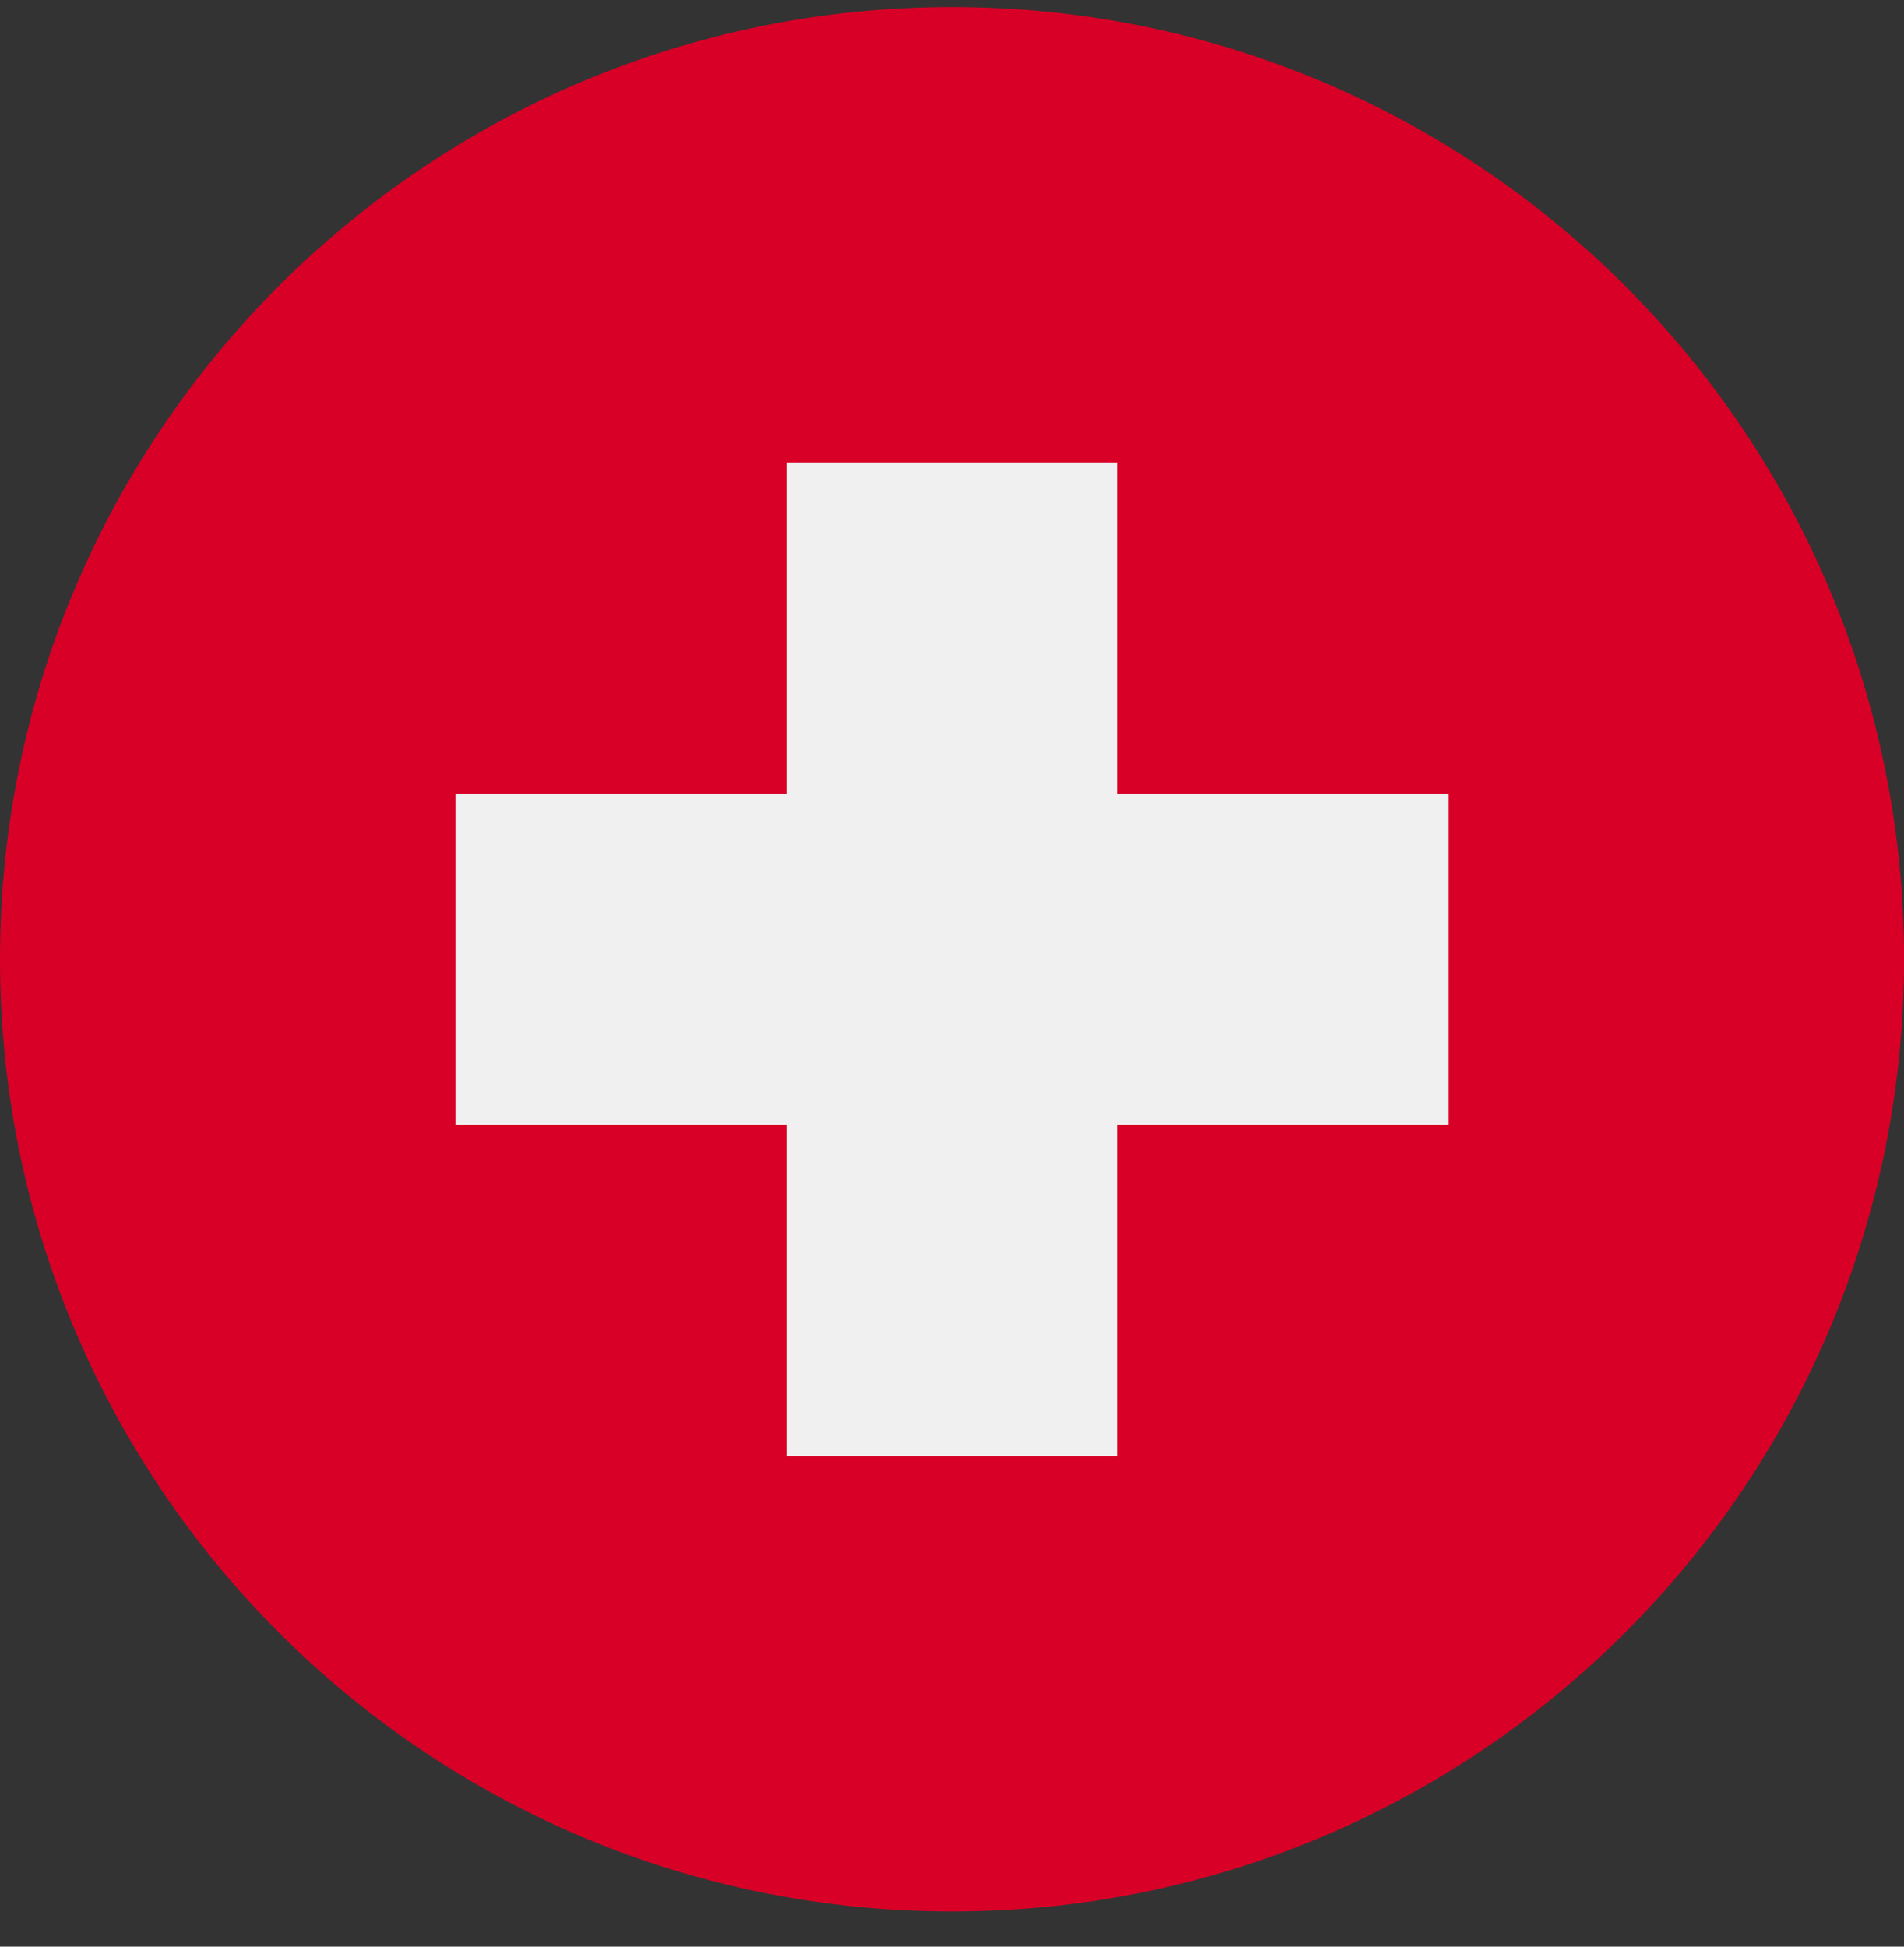
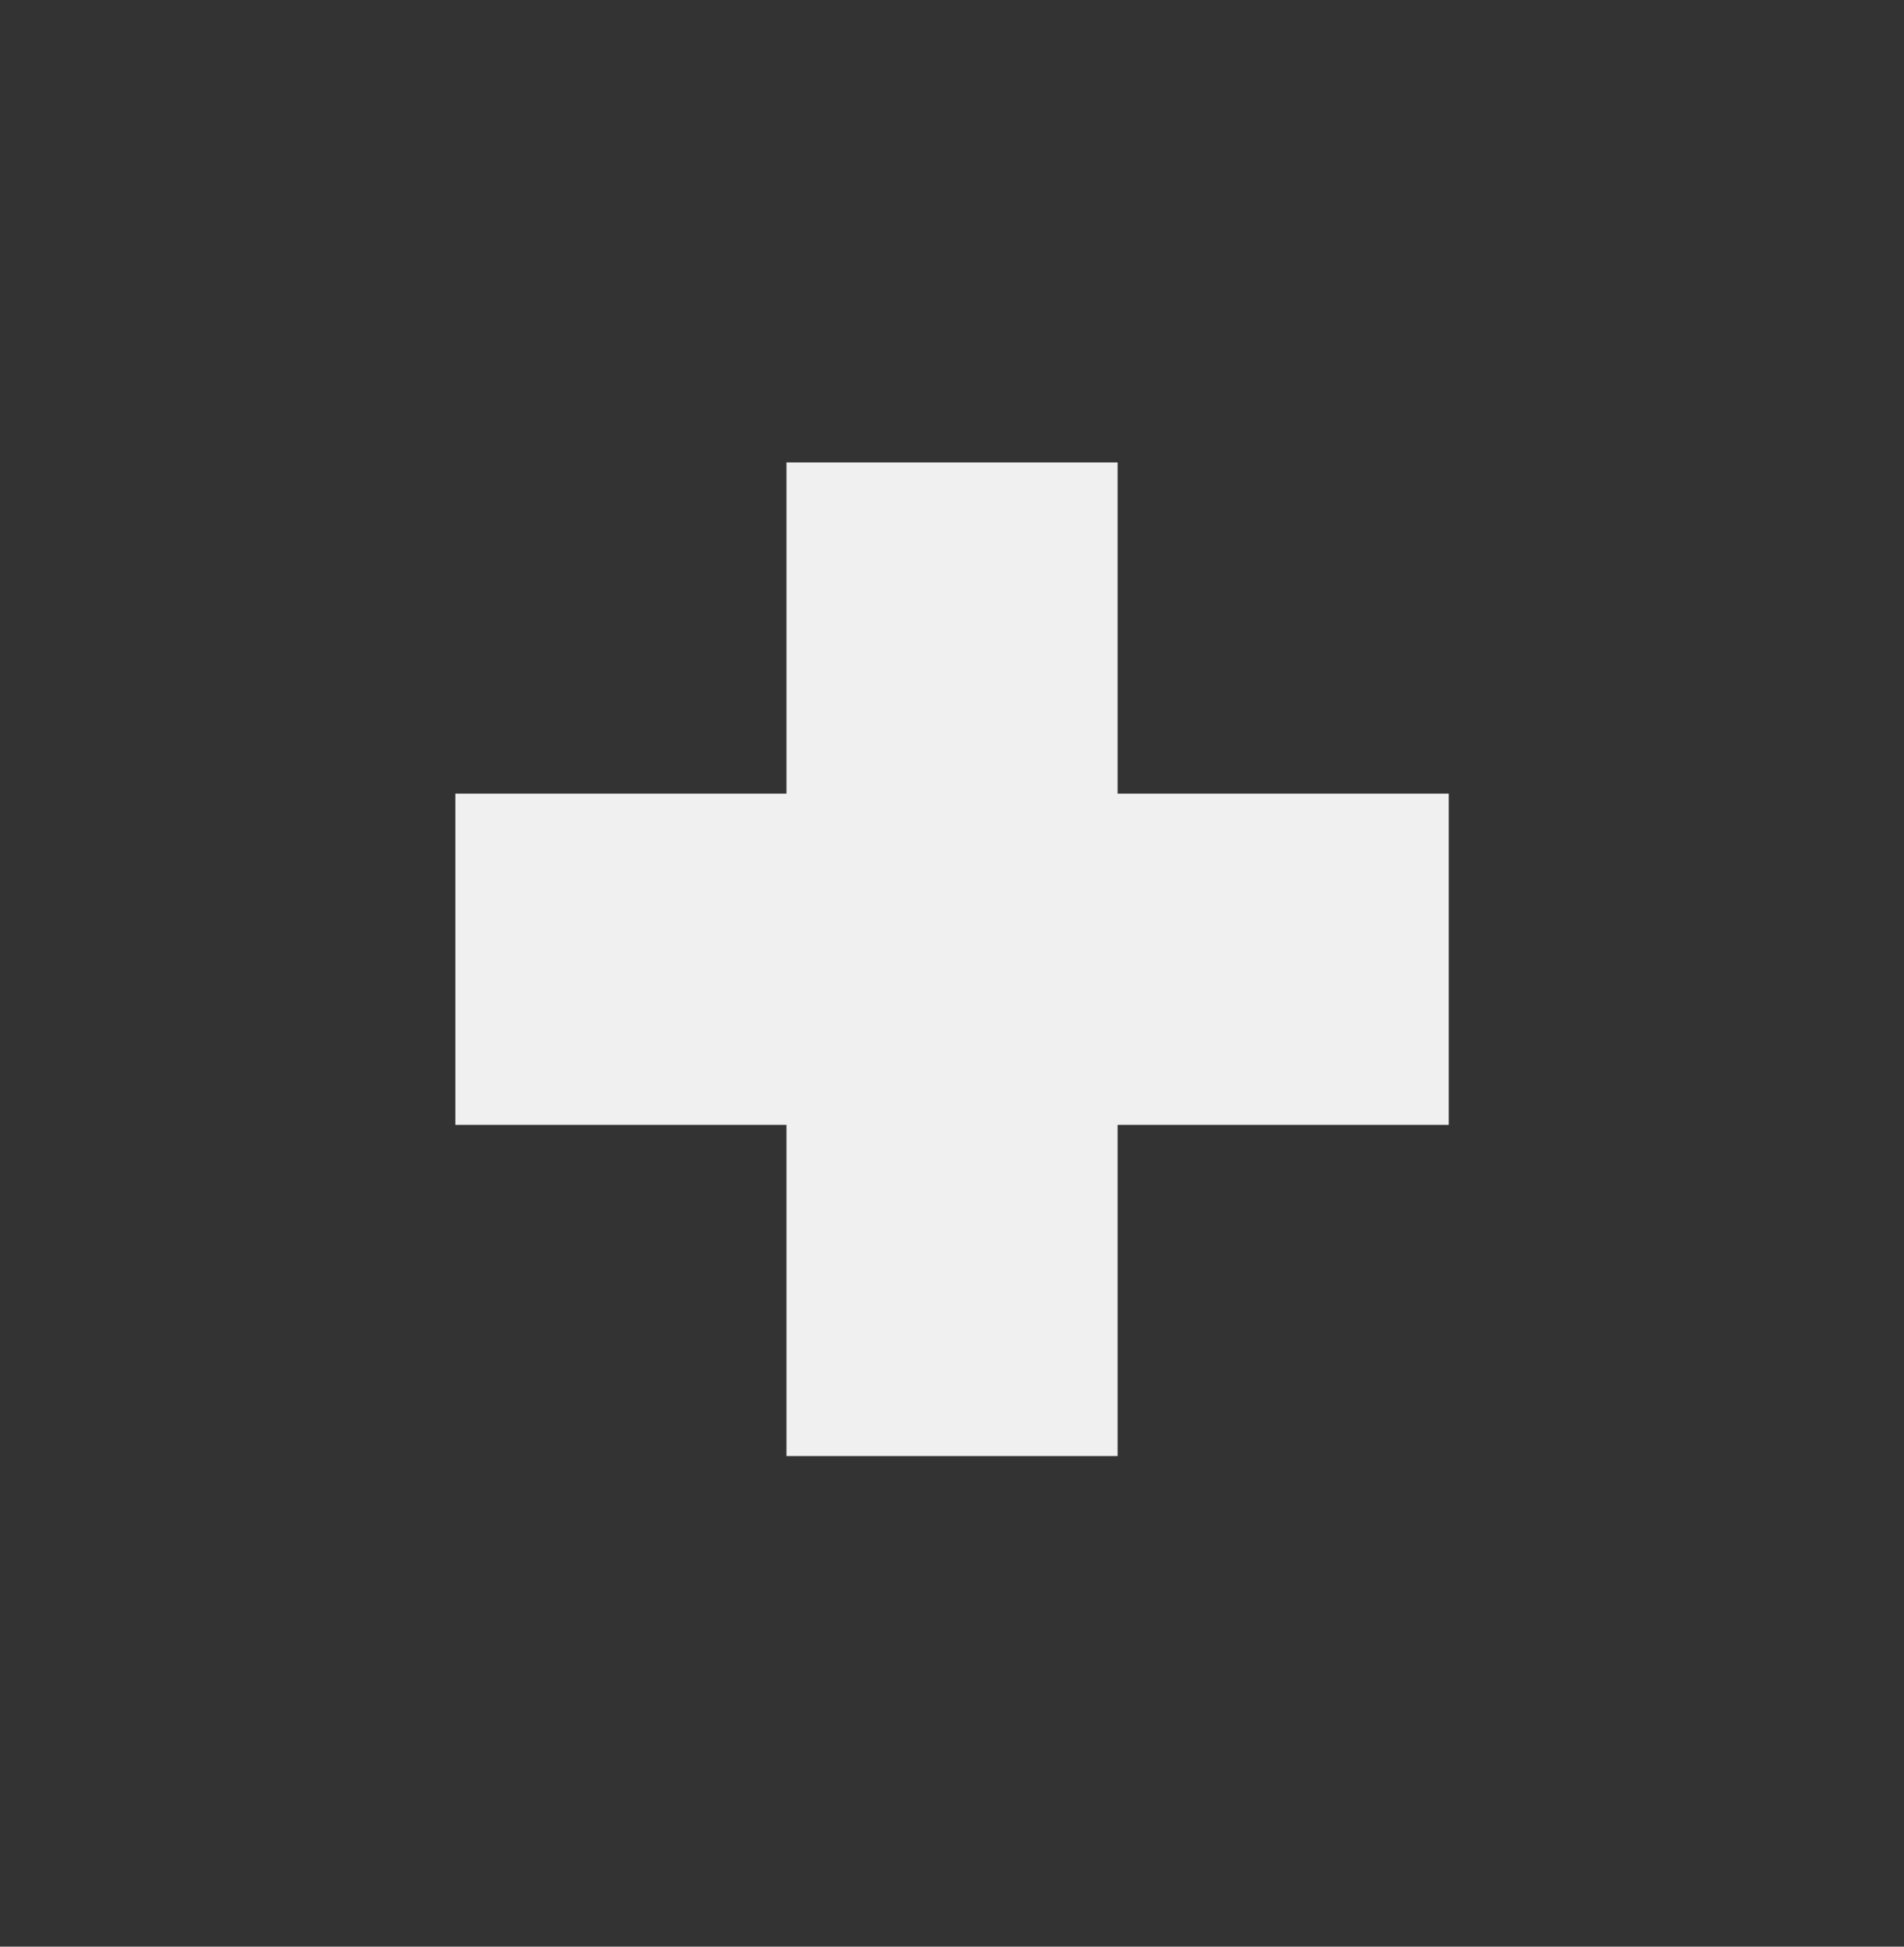
<svg xmlns="http://www.w3.org/2000/svg" width="45" height="46" viewBox="0 0 45 46" fill="none">
  <rect x="0" y="0" width="45" height="46" fill="#333333" stroke="none" />
  <g clip-path="url(#clip0_983_9091)">
-     <path d="M22.5 0.167C34.927 0.167 45.001 10.241 45.001 22.667C45.001 35.094 34.927 45.168 22.5 45.168C10.074 45.168 0 35.094 0 22.667C0 10.241 10.074 0.167 22.5 0.167Z" fill="#D80027" />
    <path d="M34.24 26.581L26.414 26.581V34.407H18.588V26.581H10.762V18.754H18.588L18.588 10.928L26.414 10.928L26.414 18.754L34.24 18.754V26.581Z" fill="#F0F0F0" />
  </g>
  <defs>
    <clipPath id="clip0_983_9091">
      <rect width="45.001" height="45.001" fill="white" transform="matrix(1 0 0 -1 0 45.168)" />
    </clipPath>
  </defs>
</svg>